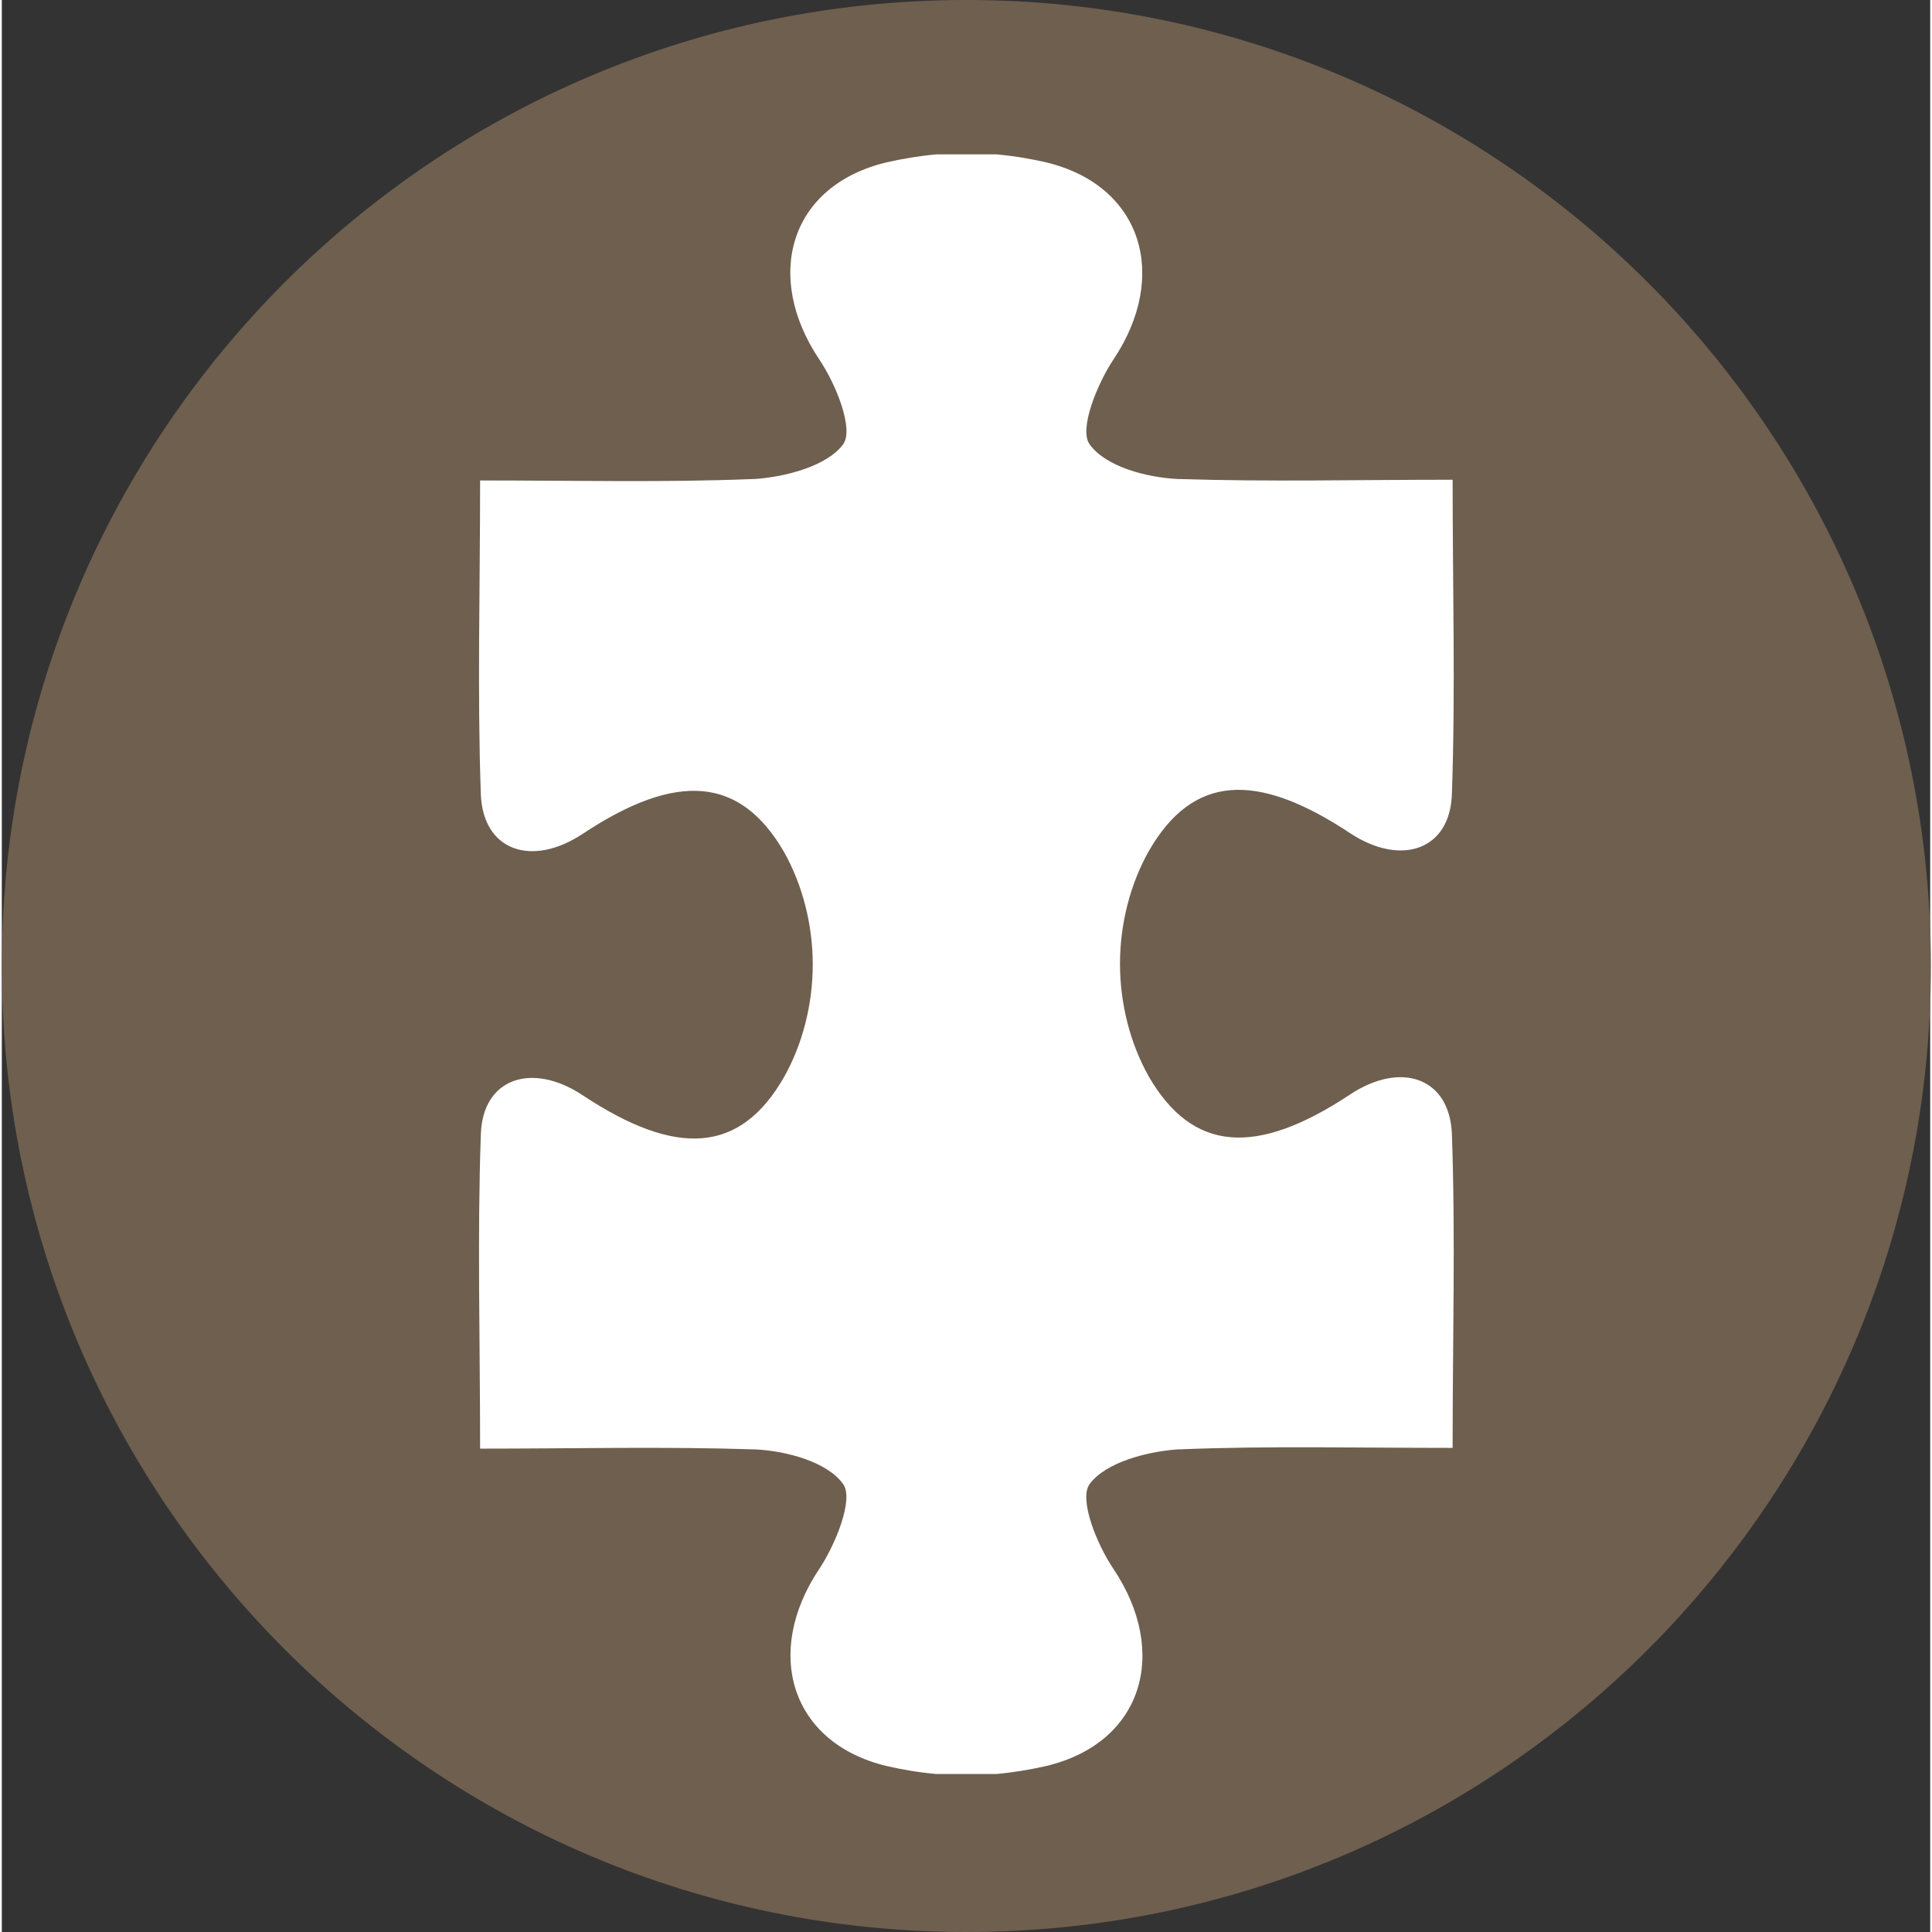
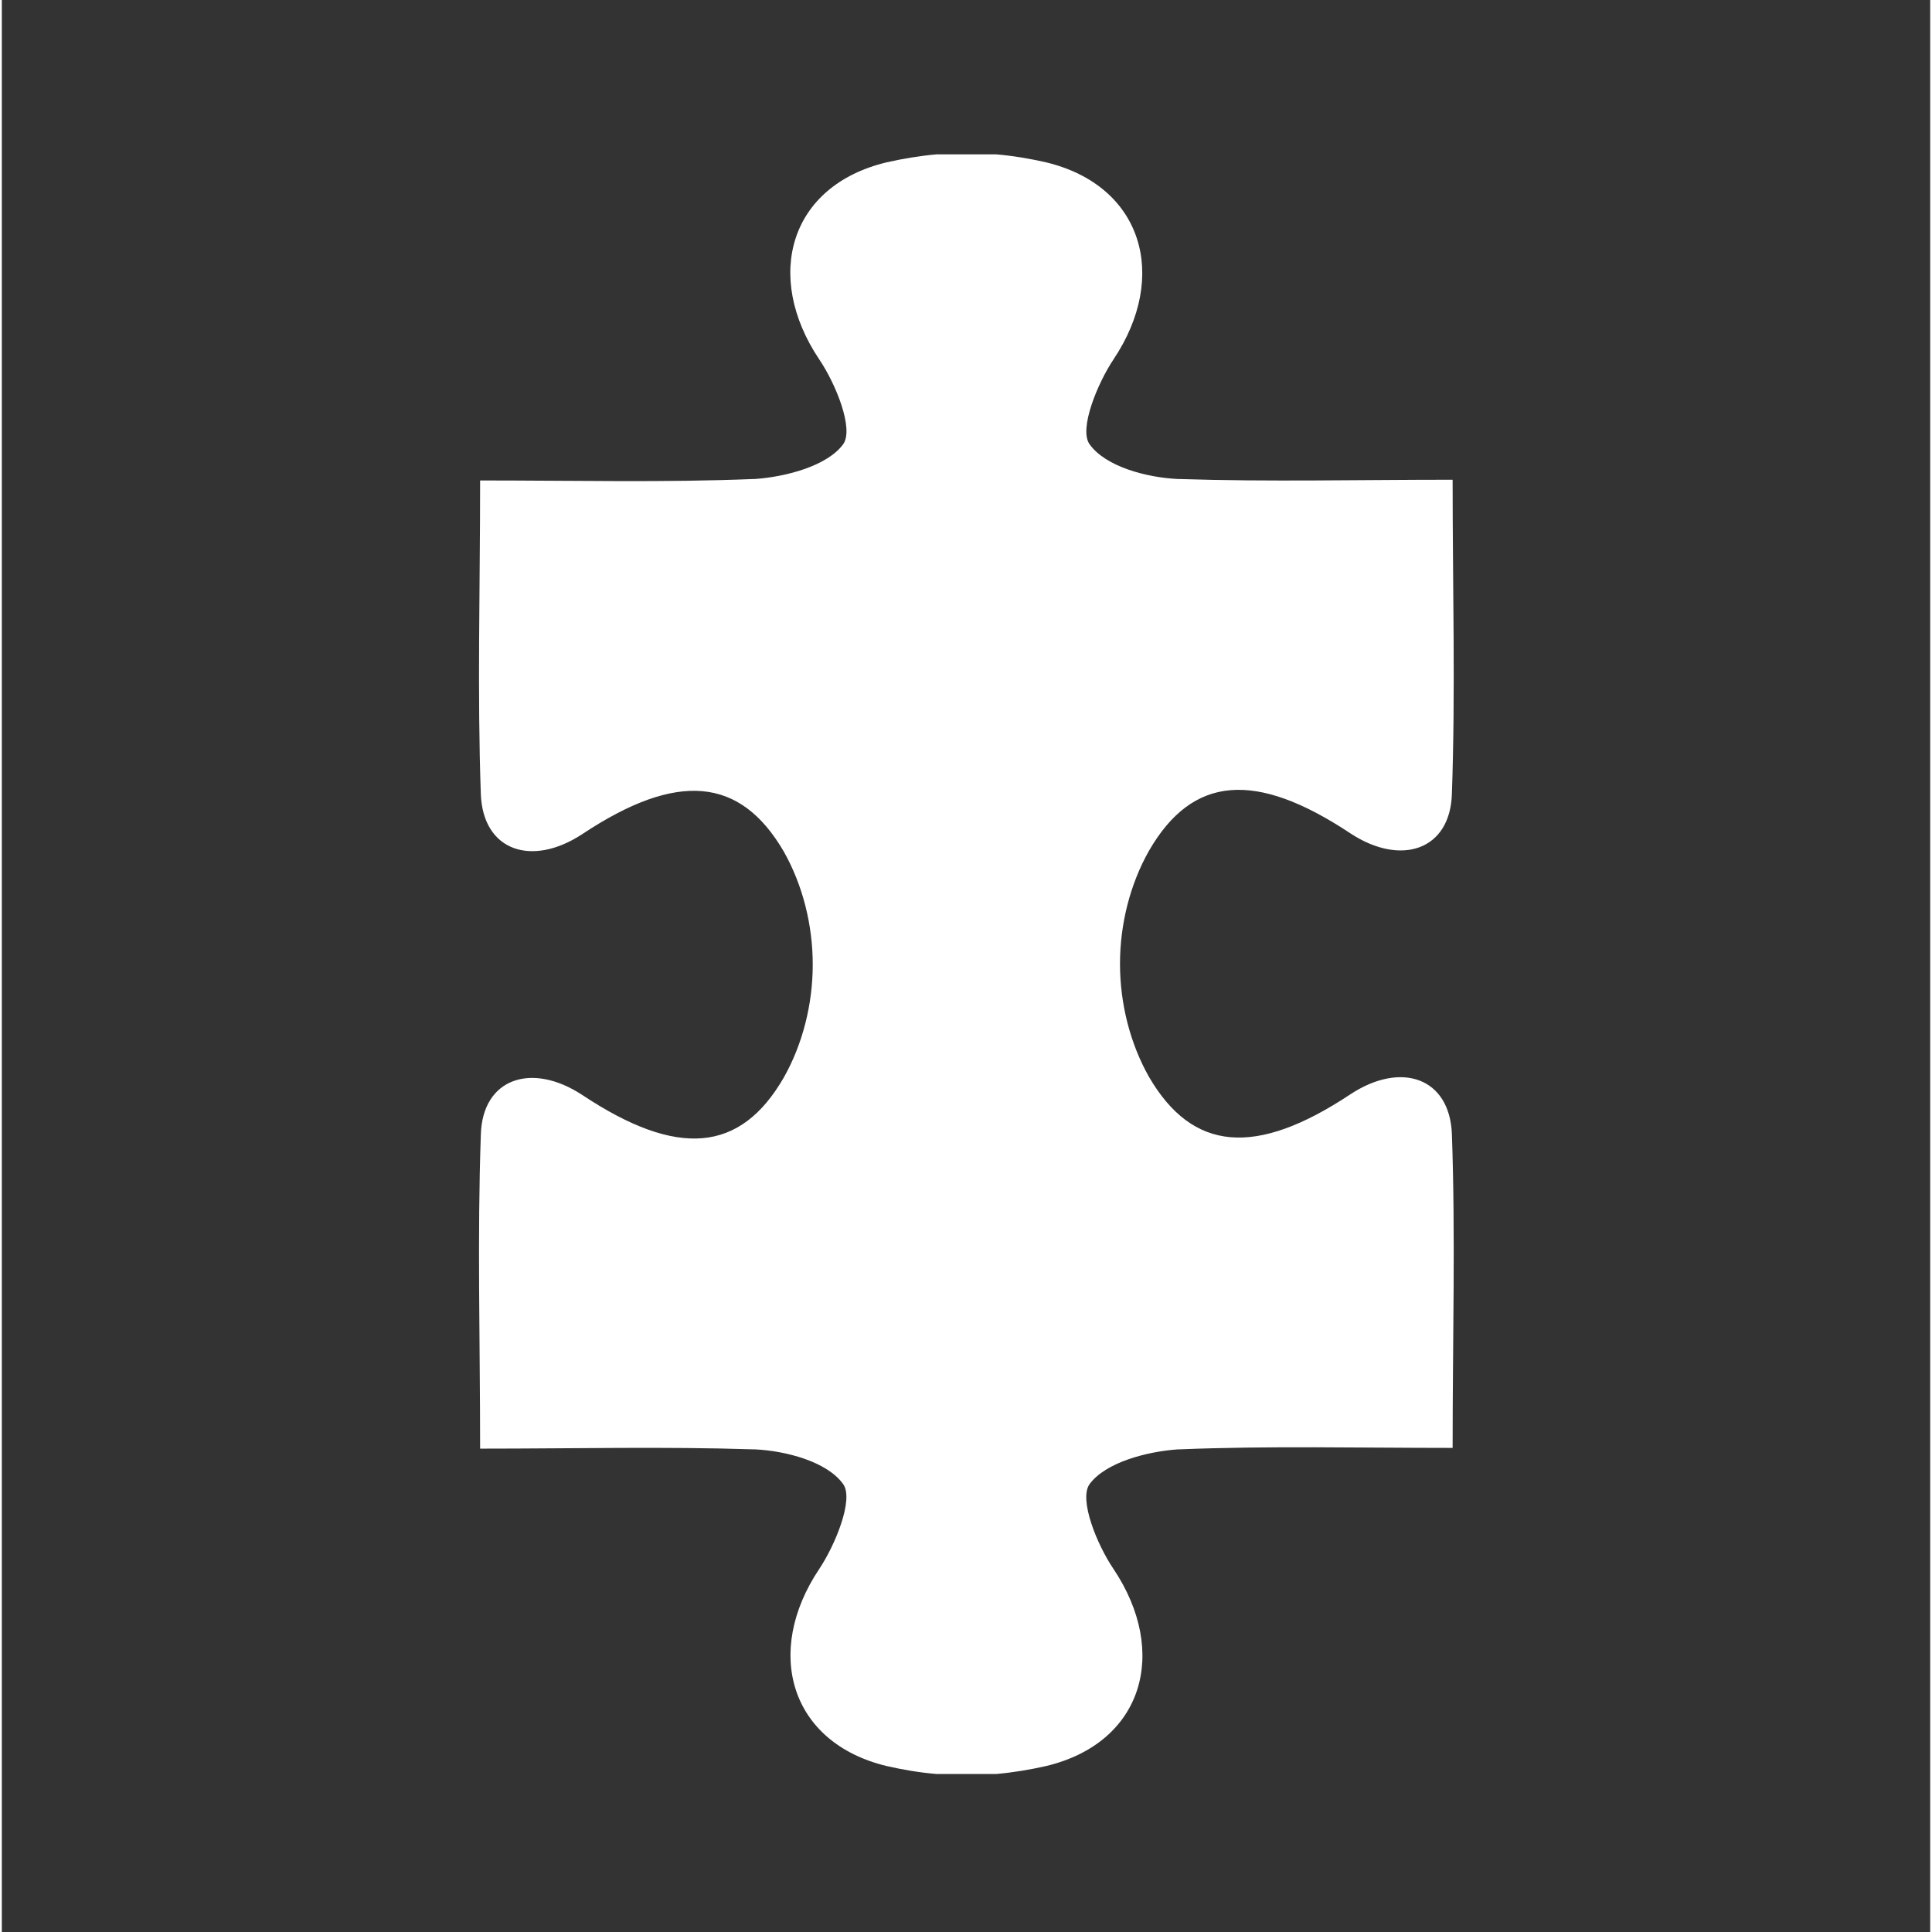
<svg xmlns="http://www.w3.org/2000/svg" width="20" height="20" id="Layer_2" data-name="Layer 2" viewBox="0 0 26.61 26.66">
  <rect x="0" y="0" width="26.61" height="26.66" fill="#333333" stroke="none" />
  <defs>
    <style>
      .cls-1 {
        fill: #fff;
      }

      .cls-2 {
        fill: #6f5f4f;
      }
    </style>
  </defs>
  <g id="WELCOME">
    <g>
-       <path class="cls-2" d="M13.31,0c7.35,0,13.31,5.97,13.31,13.33s-5.96,13.33-13.31,13.33S0,20.69,0,13.33,5.95,0,13.31,0" />
      <path class="cls-1" d="M13.62,2.13s-.04,0-.05,0c-.02,0-.04,0-.06,0-.02,0-.04,0-.07,0-.02,0-.04,0-.06,0-.02,0-.04,0-.07,0s-.04,0-.07,0c-.02,0-.04,0-.06,0-.02,0-.04,0-.07,0-.02,0-.04,0-.06,0-.02,0-.04,0-.05,0-.03,0-.06,0-.08,0,0,0-.02,0-.02,0-.23,.02-.47,.06-.69,.11-1.34,.32-1.7,1.57-.93,2.72,.23,.34,.48,.96,.33,1.17-.22,.3-.79,.45-1.22,.48,0,0-.01,0-.02,0h0c-1.23,.05-2.46,.02-3.77,.02,0,1.51-.04,2.92,.01,4.33,.03,.78,.7,1.01,1.4,.55,1.31-.87,2.18-.79,2.78,.24,.26,.46,.4,1.01,.4,1.56,0,.55-.14,1.1-.4,1.56-.6,1.04-1.47,1.11-2.78,.24-.7-.46-1.38-.23-1.4,.55-.05,1.41-.01,2.83-.01,4.33,1.31,0,2.54-.03,3.77,.01h0s.01,0,.02,0c.43,.02,1,.17,1.22,.48,.15,.21-.11,.84-.33,1.17-.77,1.15-.4,2.4,.93,2.72,.22,.05,.45,.09,.69,.11,0,0,.02,0,.02,0,.03,0,.06,0,.08,0,.02,0,.04,0,.05,0,.02,0,.04,0,.06,0,.02,0,.04,0,.07,0,.02,0,.04,0,.06,0,.02,0,.04,0,.07,0s.04,0,.07,0c.02,0,.04,0,.06,0,.02,0,.04,0,.07,0,.02,0,.04,0,.06,0,.02,0,.04,0,.05,0,.03,0,.06,0,.08,0,0,0,.02,0,.02,0,.23-.02,.47-.06,.69-.11,1.34-.32,1.7-1.57,.93-2.72-.23-.34-.48-.96-.33-1.17,.22-.3,.79-.45,1.22-.48,0,0,.01,0,.02,0h0c1.23-.05,2.46-.02,3.77-.02,0-1.51,.04-2.92-.01-4.33-.03-.78-.7-1.01-1.4-.55-1.31,.87-2.18,.79-2.78-.24-.26-.46-.4-1.01-.4-1.56,0-.55,.14-1.1,.4-1.56,.6-1.04,1.47-1.11,2.78-.24,.7,.46,1.38,.23,1.4-.55,.05-1.41,.01-2.83,.01-4.33-1.31,0-2.54,.03-3.77-.01h0s-.01,0-.02,0c-.43-.02-1-.17-1.22-.48-.15-.21,.11-.84,.33-1.17,.77-1.15,.4-2.4-.93-2.72-.22-.05-.45-.09-.69-.11,0,0-.02,0-.02,0-.03,0-.06,0-.08,0Z" />
    </g>
  </g>
</svg>